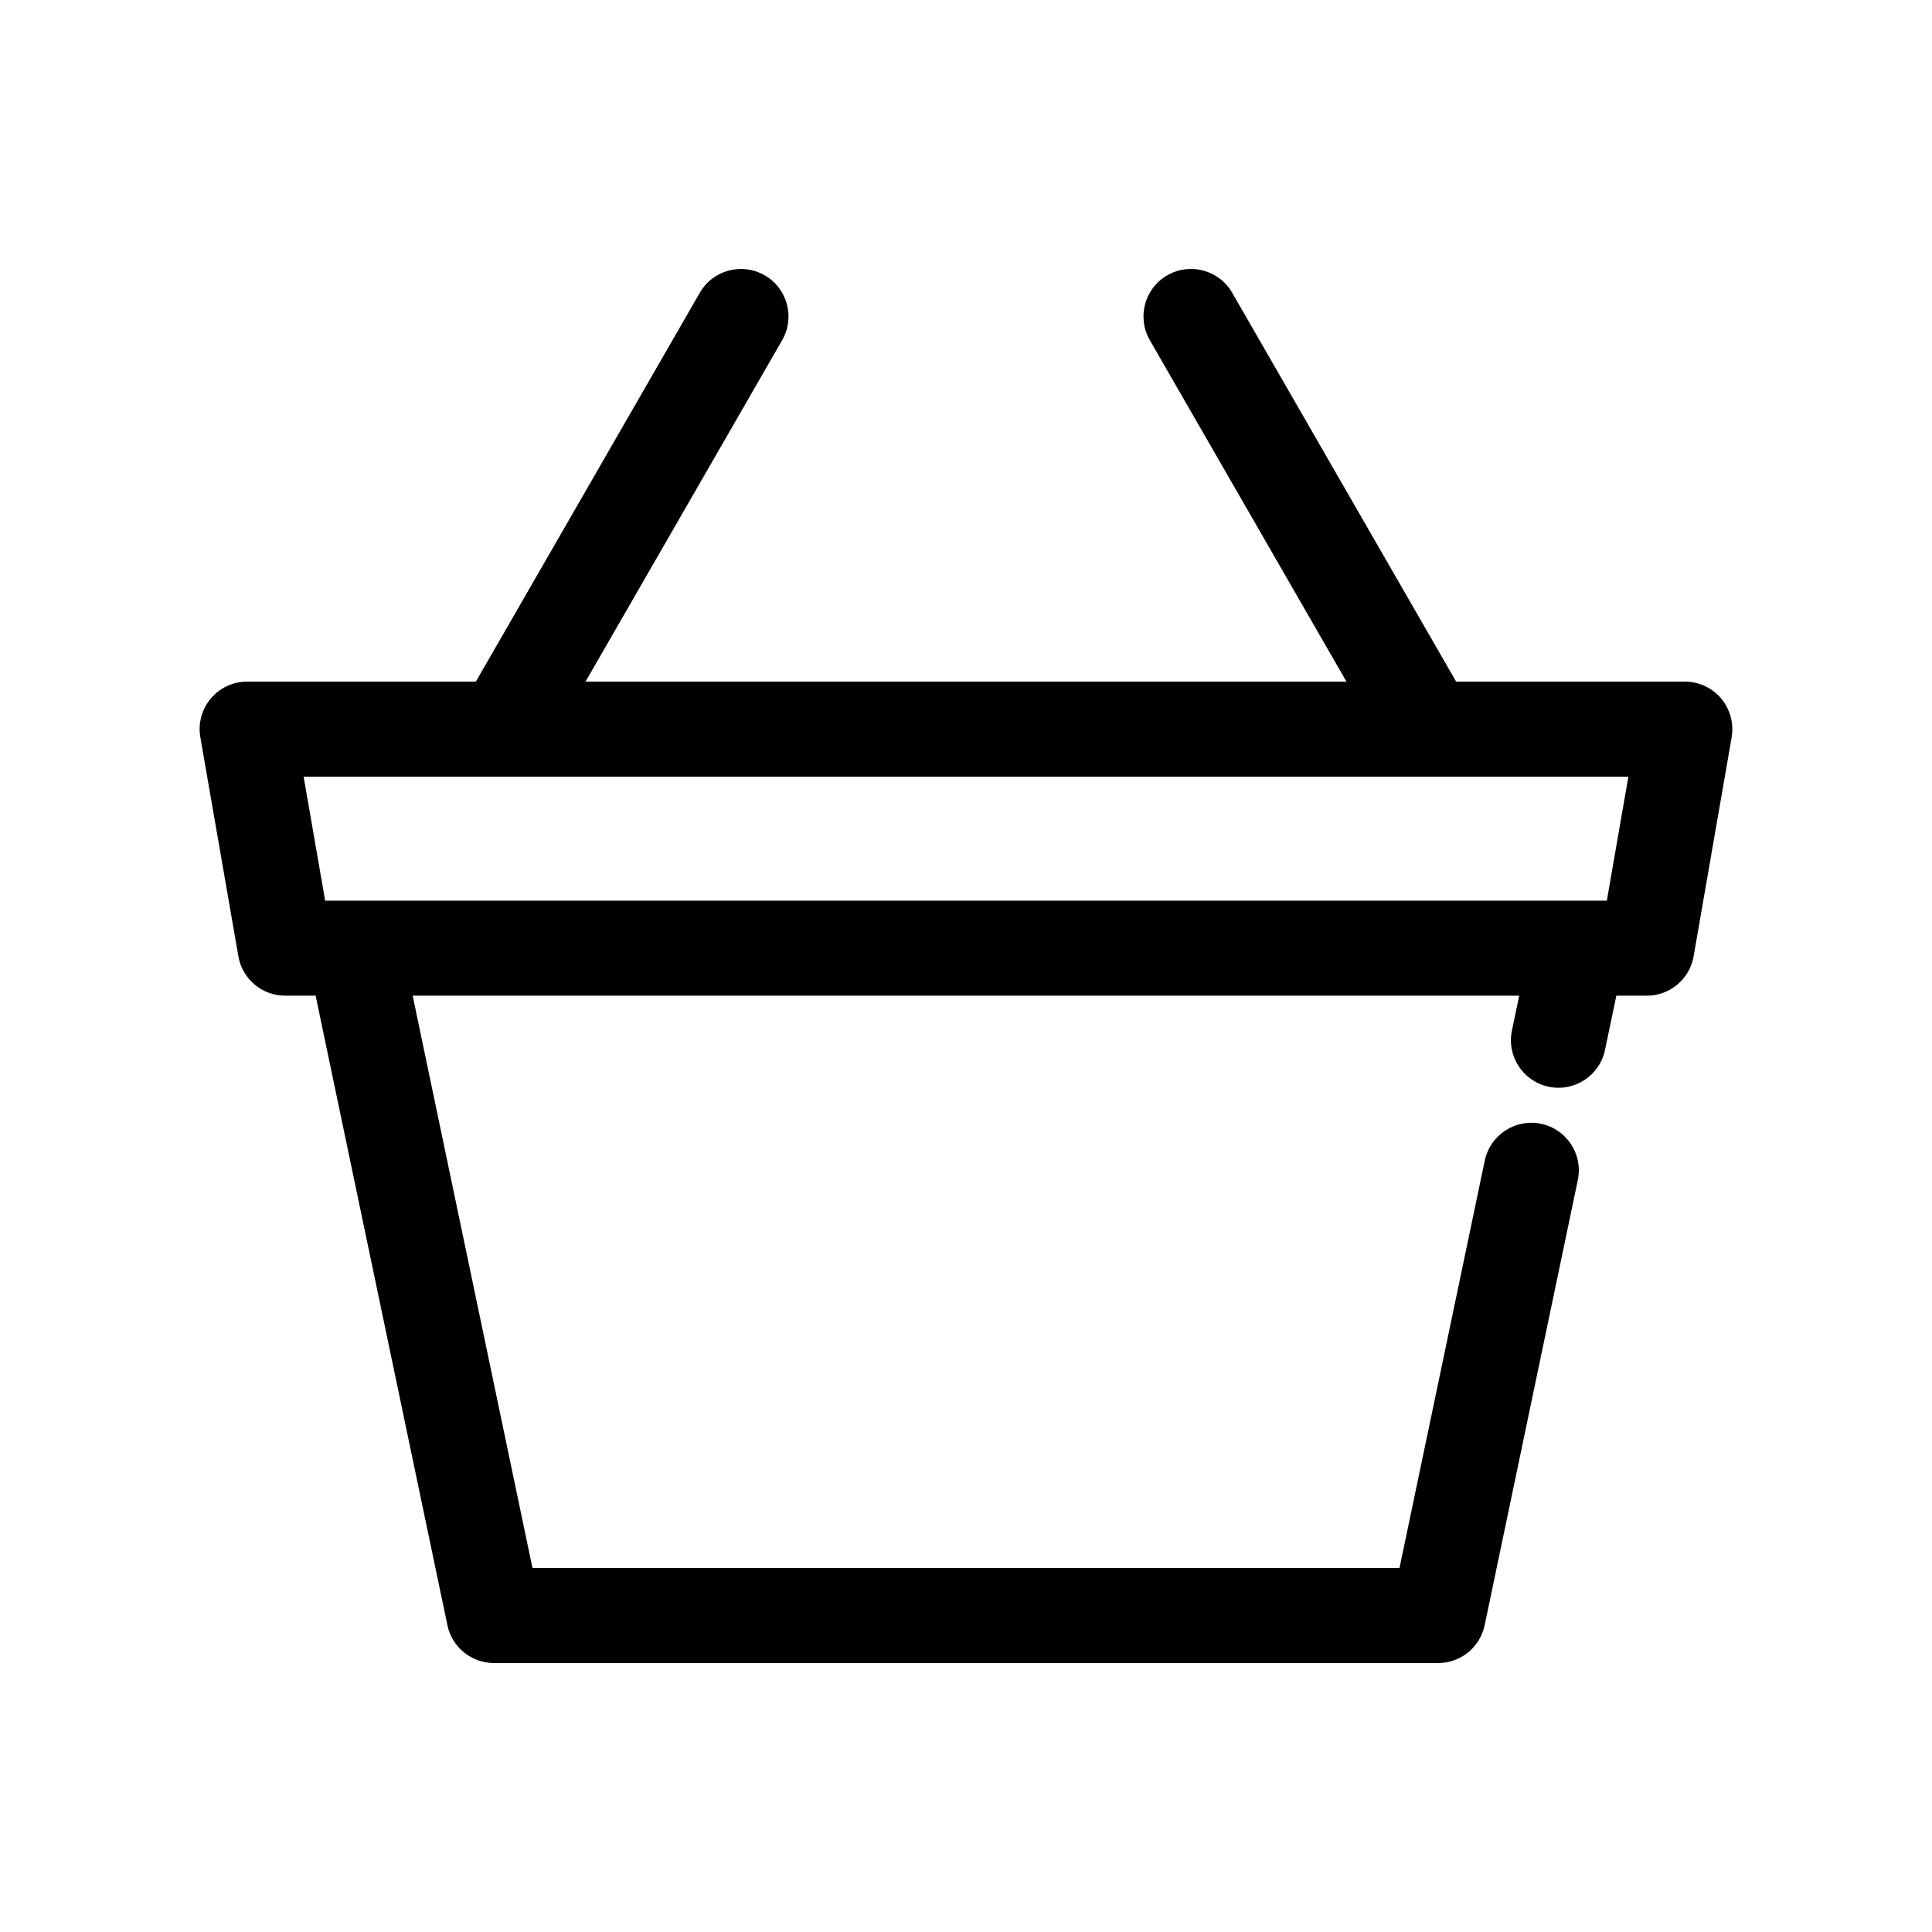
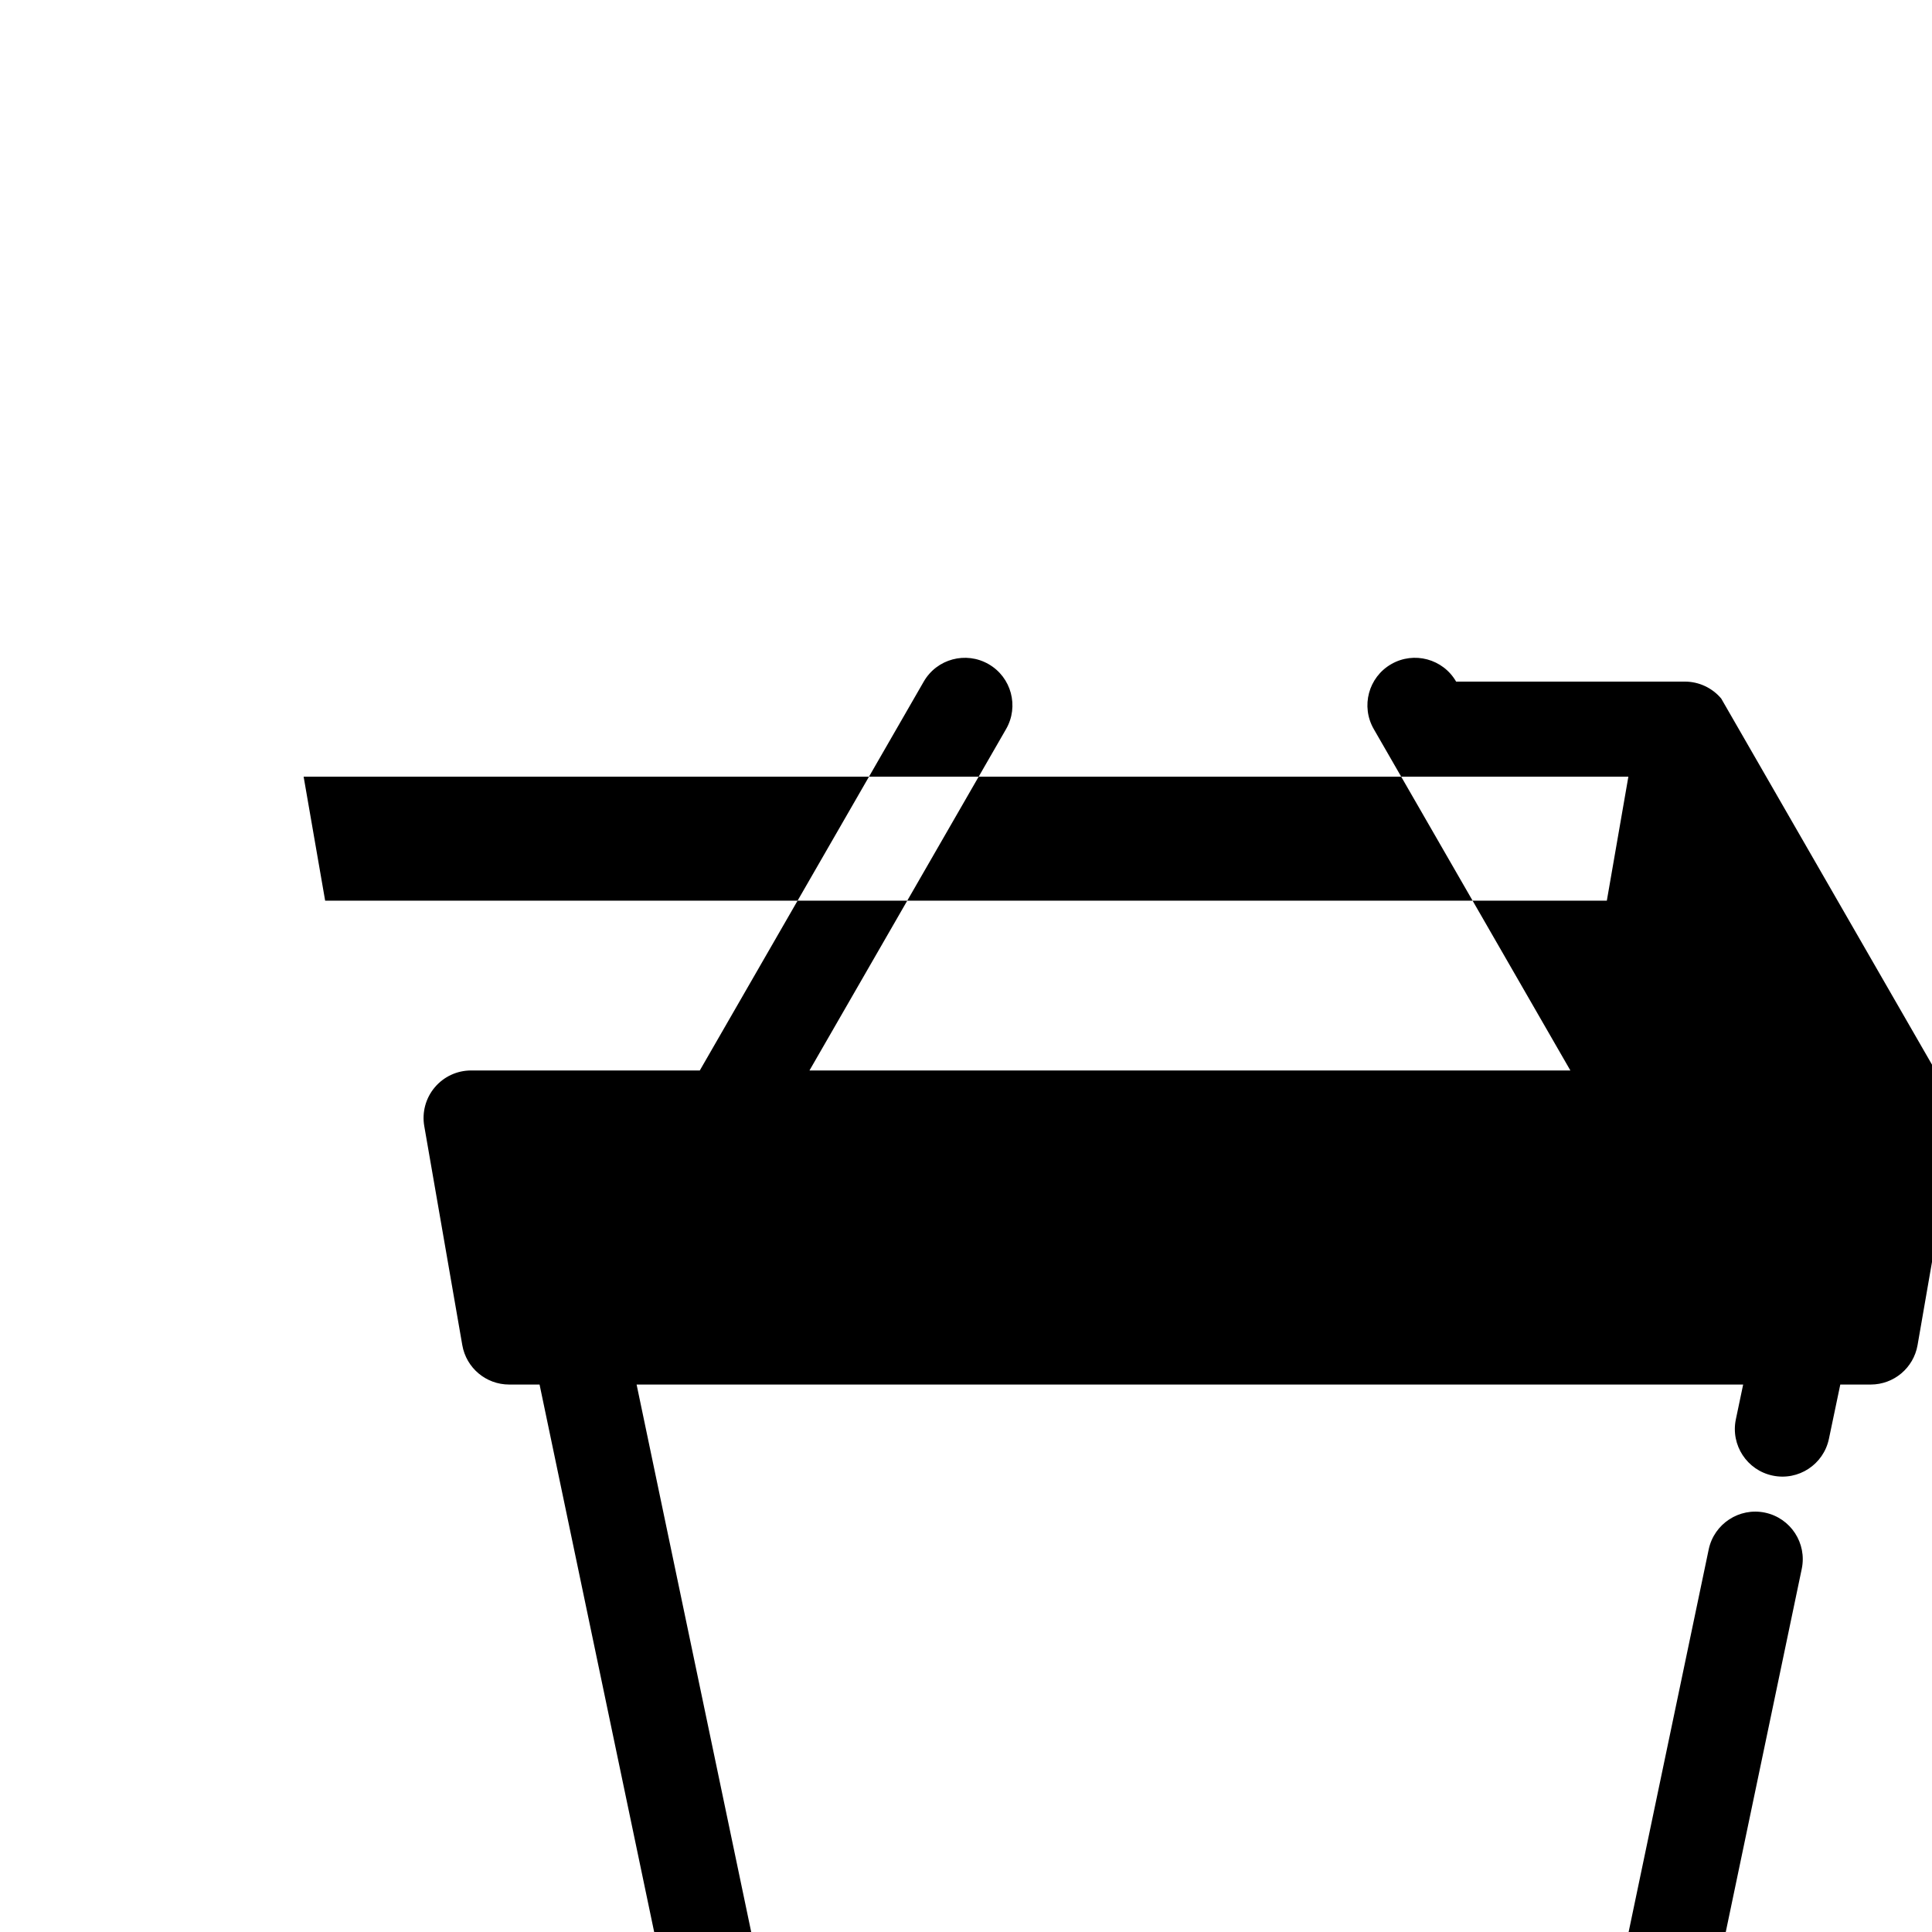
<svg xmlns="http://www.w3.org/2000/svg" fill="#000000" width="800px" height="800px" version="1.1" viewBox="144 144 512 512">
-   <path d="m600.14 329.12c-2.398-2.84-5.918-4.488-9.637-4.488h-60.617l-59.344-103.05c-3.465-6.031-11.18-8.098-17.199-4.625-6.027 3.465-8.098 11.168-4.625 17.199l52.105 90.48h-201.65l52.105-90.477c3.473-6.031 1.402-13.734-4.625-17.199-6.031-3.473-13.734-1.406-17.199 4.625l-59.344 103.05h-60.613c-3.719 0-7.246 1.641-9.637 4.488-2.394 2.84-3.406 6.602-2.769 10.262l10.078 58.043c1.047 6.031 6.281 10.438 12.41 10.438h8.066l34.926 166.84c1.223 5.836 6.367 10.016 12.328 10.016h250.22c5.965 0 11.105-4.18 12.328-10.016l24.691-117.99c1.422-6.805-2.941-13.48-9.754-14.906-6.777-1.414-13.477 2.941-14.906 9.754l-22.598 107.97-229.77 0.004-31.75-151.67h293.25l-1.934 9.215c-1.422 6.812 2.941 13.488 9.75 14.914 6.82 1.438 13.492-2.941 14.914-9.75l3.012-14.379h8.066c6.125 0 11.359-4.41 12.41-10.438l10.078-58.043c0.625-3.668-0.391-7.422-2.781-10.266zm-30.312 53.562h-339.66l-5.703-32.852h351.07z" />
+   <path d="m600.14 329.12c-2.398-2.84-5.918-4.488-9.637-4.488h-60.617c-3.465-6.031-11.18-8.098-17.199-4.625-6.027 3.465-8.098 11.168-4.625 17.199l52.105 90.48h-201.65l52.105-90.477c3.473-6.031 1.402-13.734-4.625-17.199-6.031-3.473-13.734-1.406-17.199 4.625l-59.344 103.05h-60.613c-3.719 0-7.246 1.641-9.637 4.488-2.394 2.84-3.406 6.602-2.769 10.262l10.078 58.043c1.047 6.031 6.281 10.438 12.41 10.438h8.066l34.926 166.84c1.223 5.836 6.367 10.016 12.328 10.016h250.22c5.965 0 11.105-4.18 12.328-10.016l24.691-117.99c1.422-6.805-2.941-13.48-9.754-14.906-6.777-1.414-13.477 2.941-14.906 9.754l-22.598 107.97-229.77 0.004-31.75-151.67h293.25l-1.934 9.215c-1.422 6.812 2.941 13.488 9.75 14.914 6.82 1.438 13.492-2.941 14.914-9.75l3.012-14.379h8.066c6.125 0 11.359-4.41 12.41-10.438l10.078-58.043c0.625-3.668-0.391-7.422-2.781-10.266zm-30.312 53.562h-339.66l-5.703-32.852h351.07z" />
</svg>